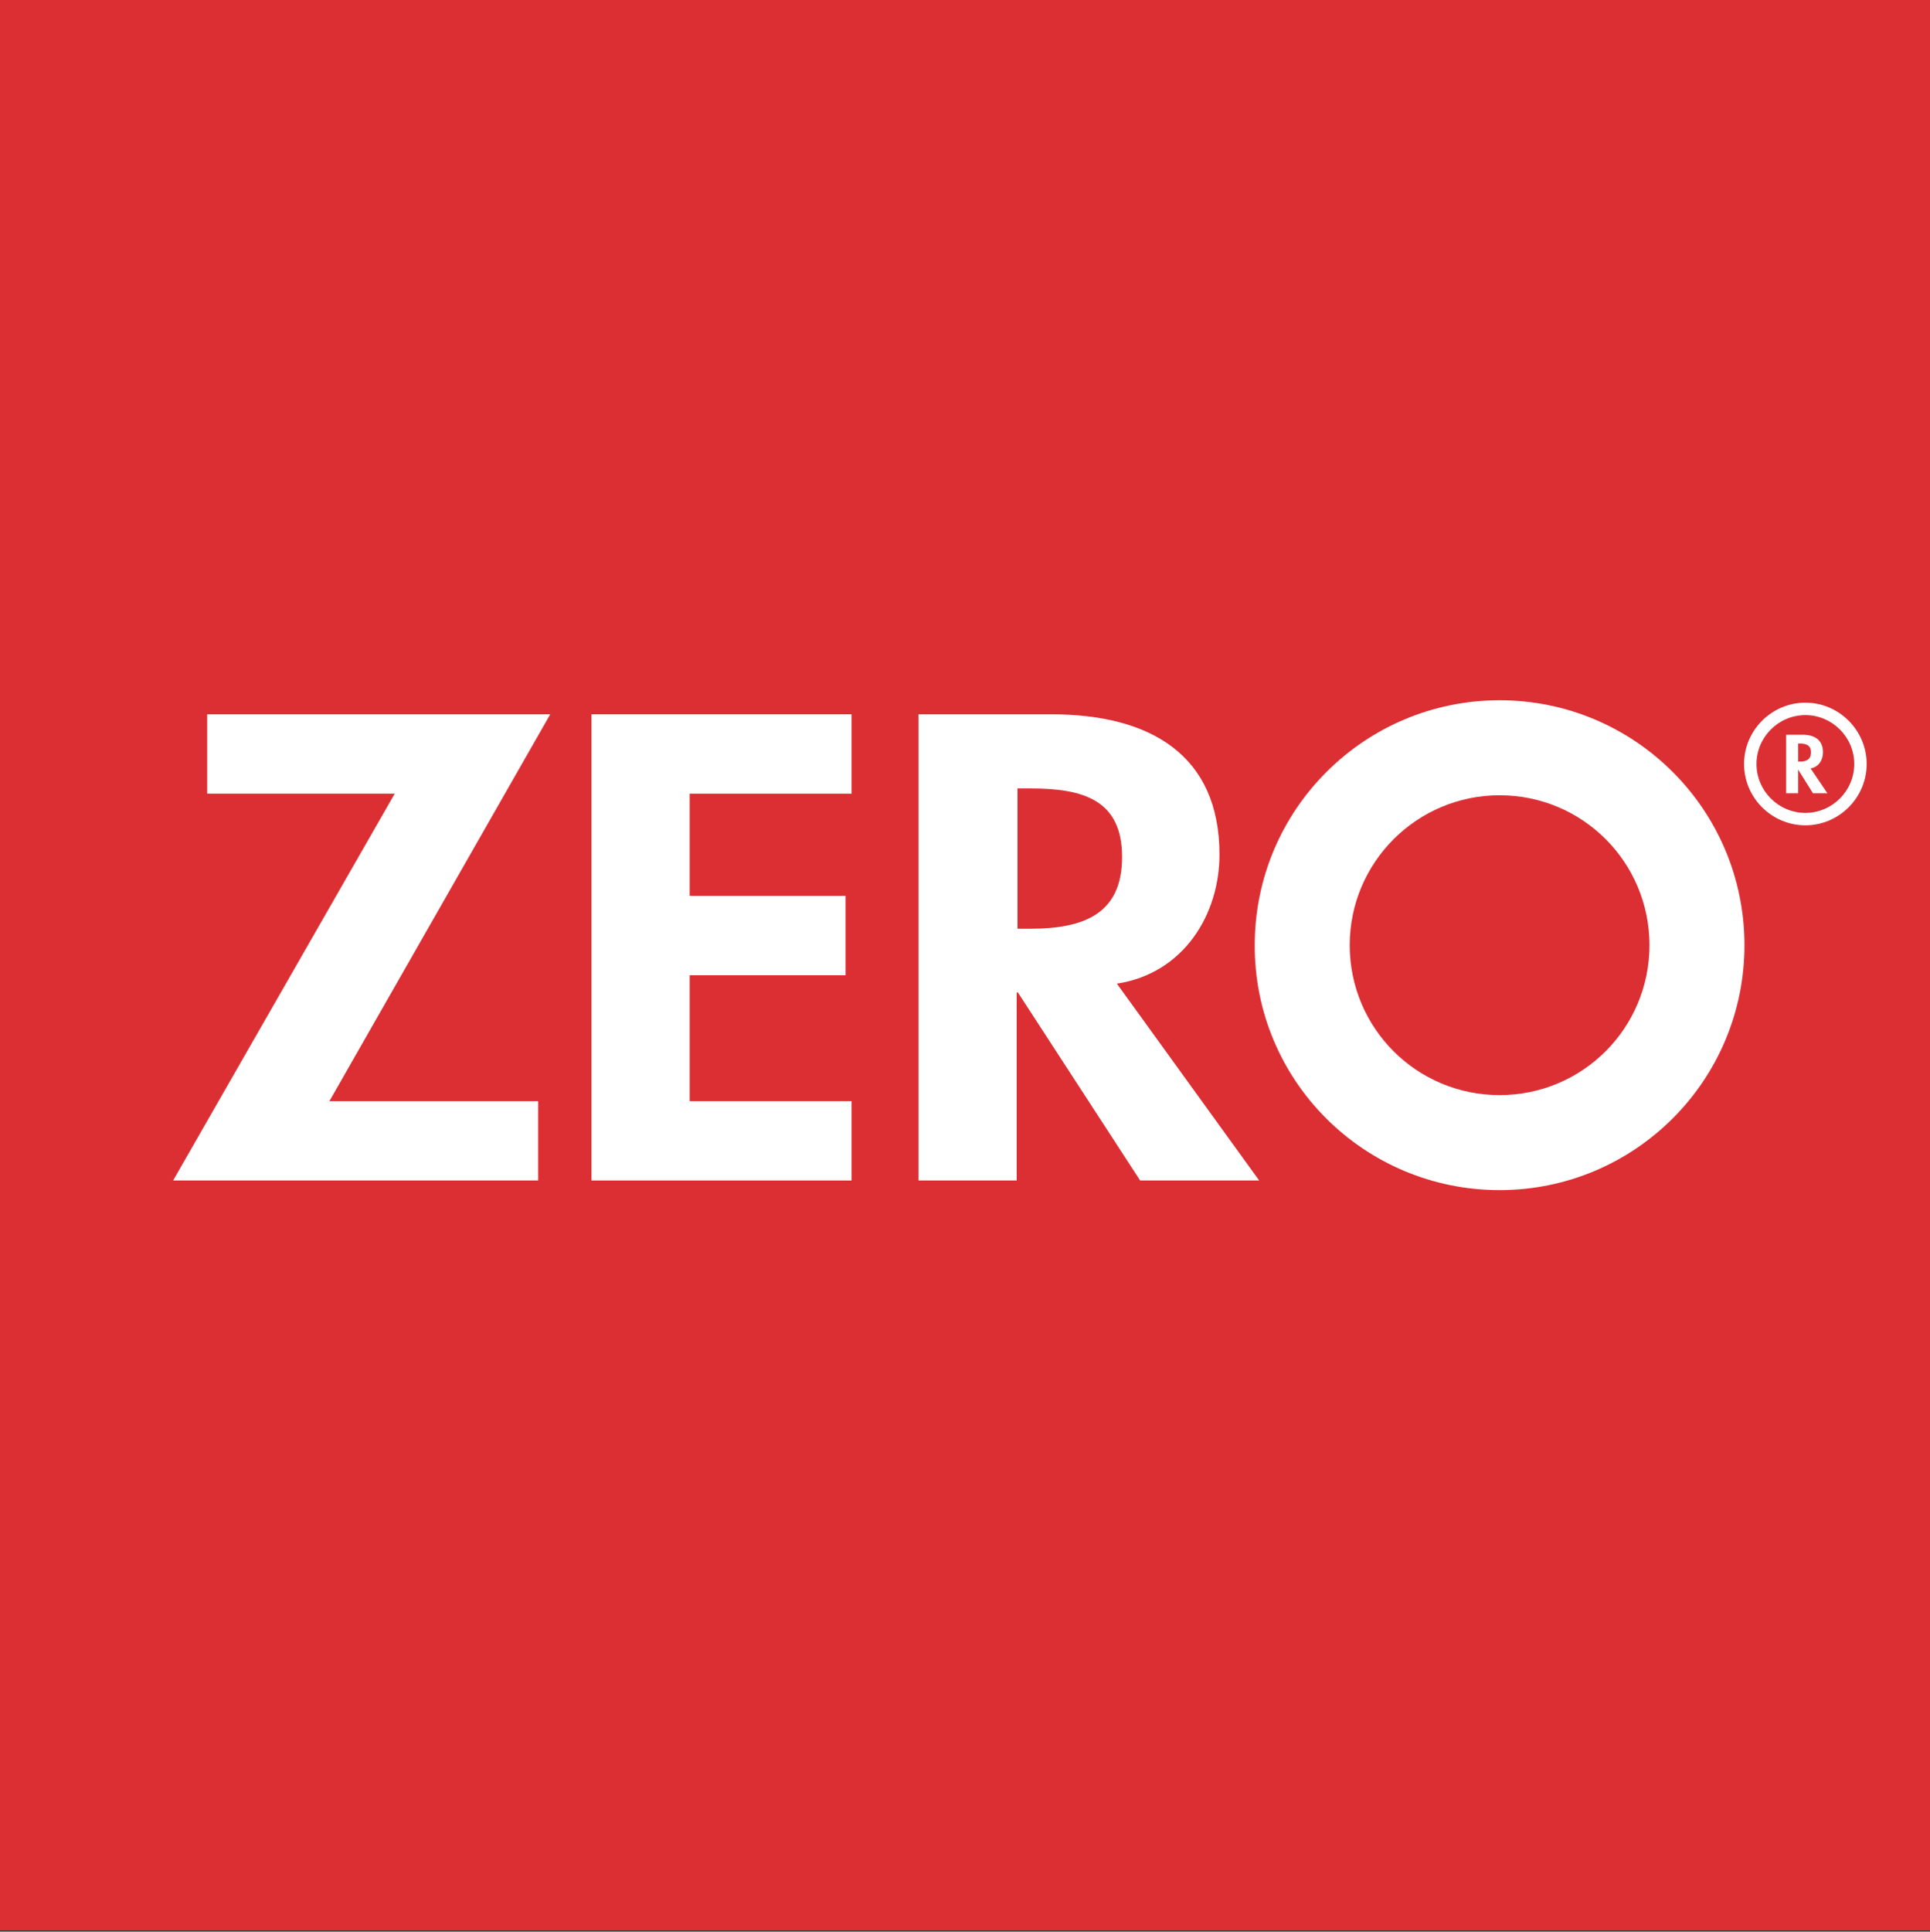
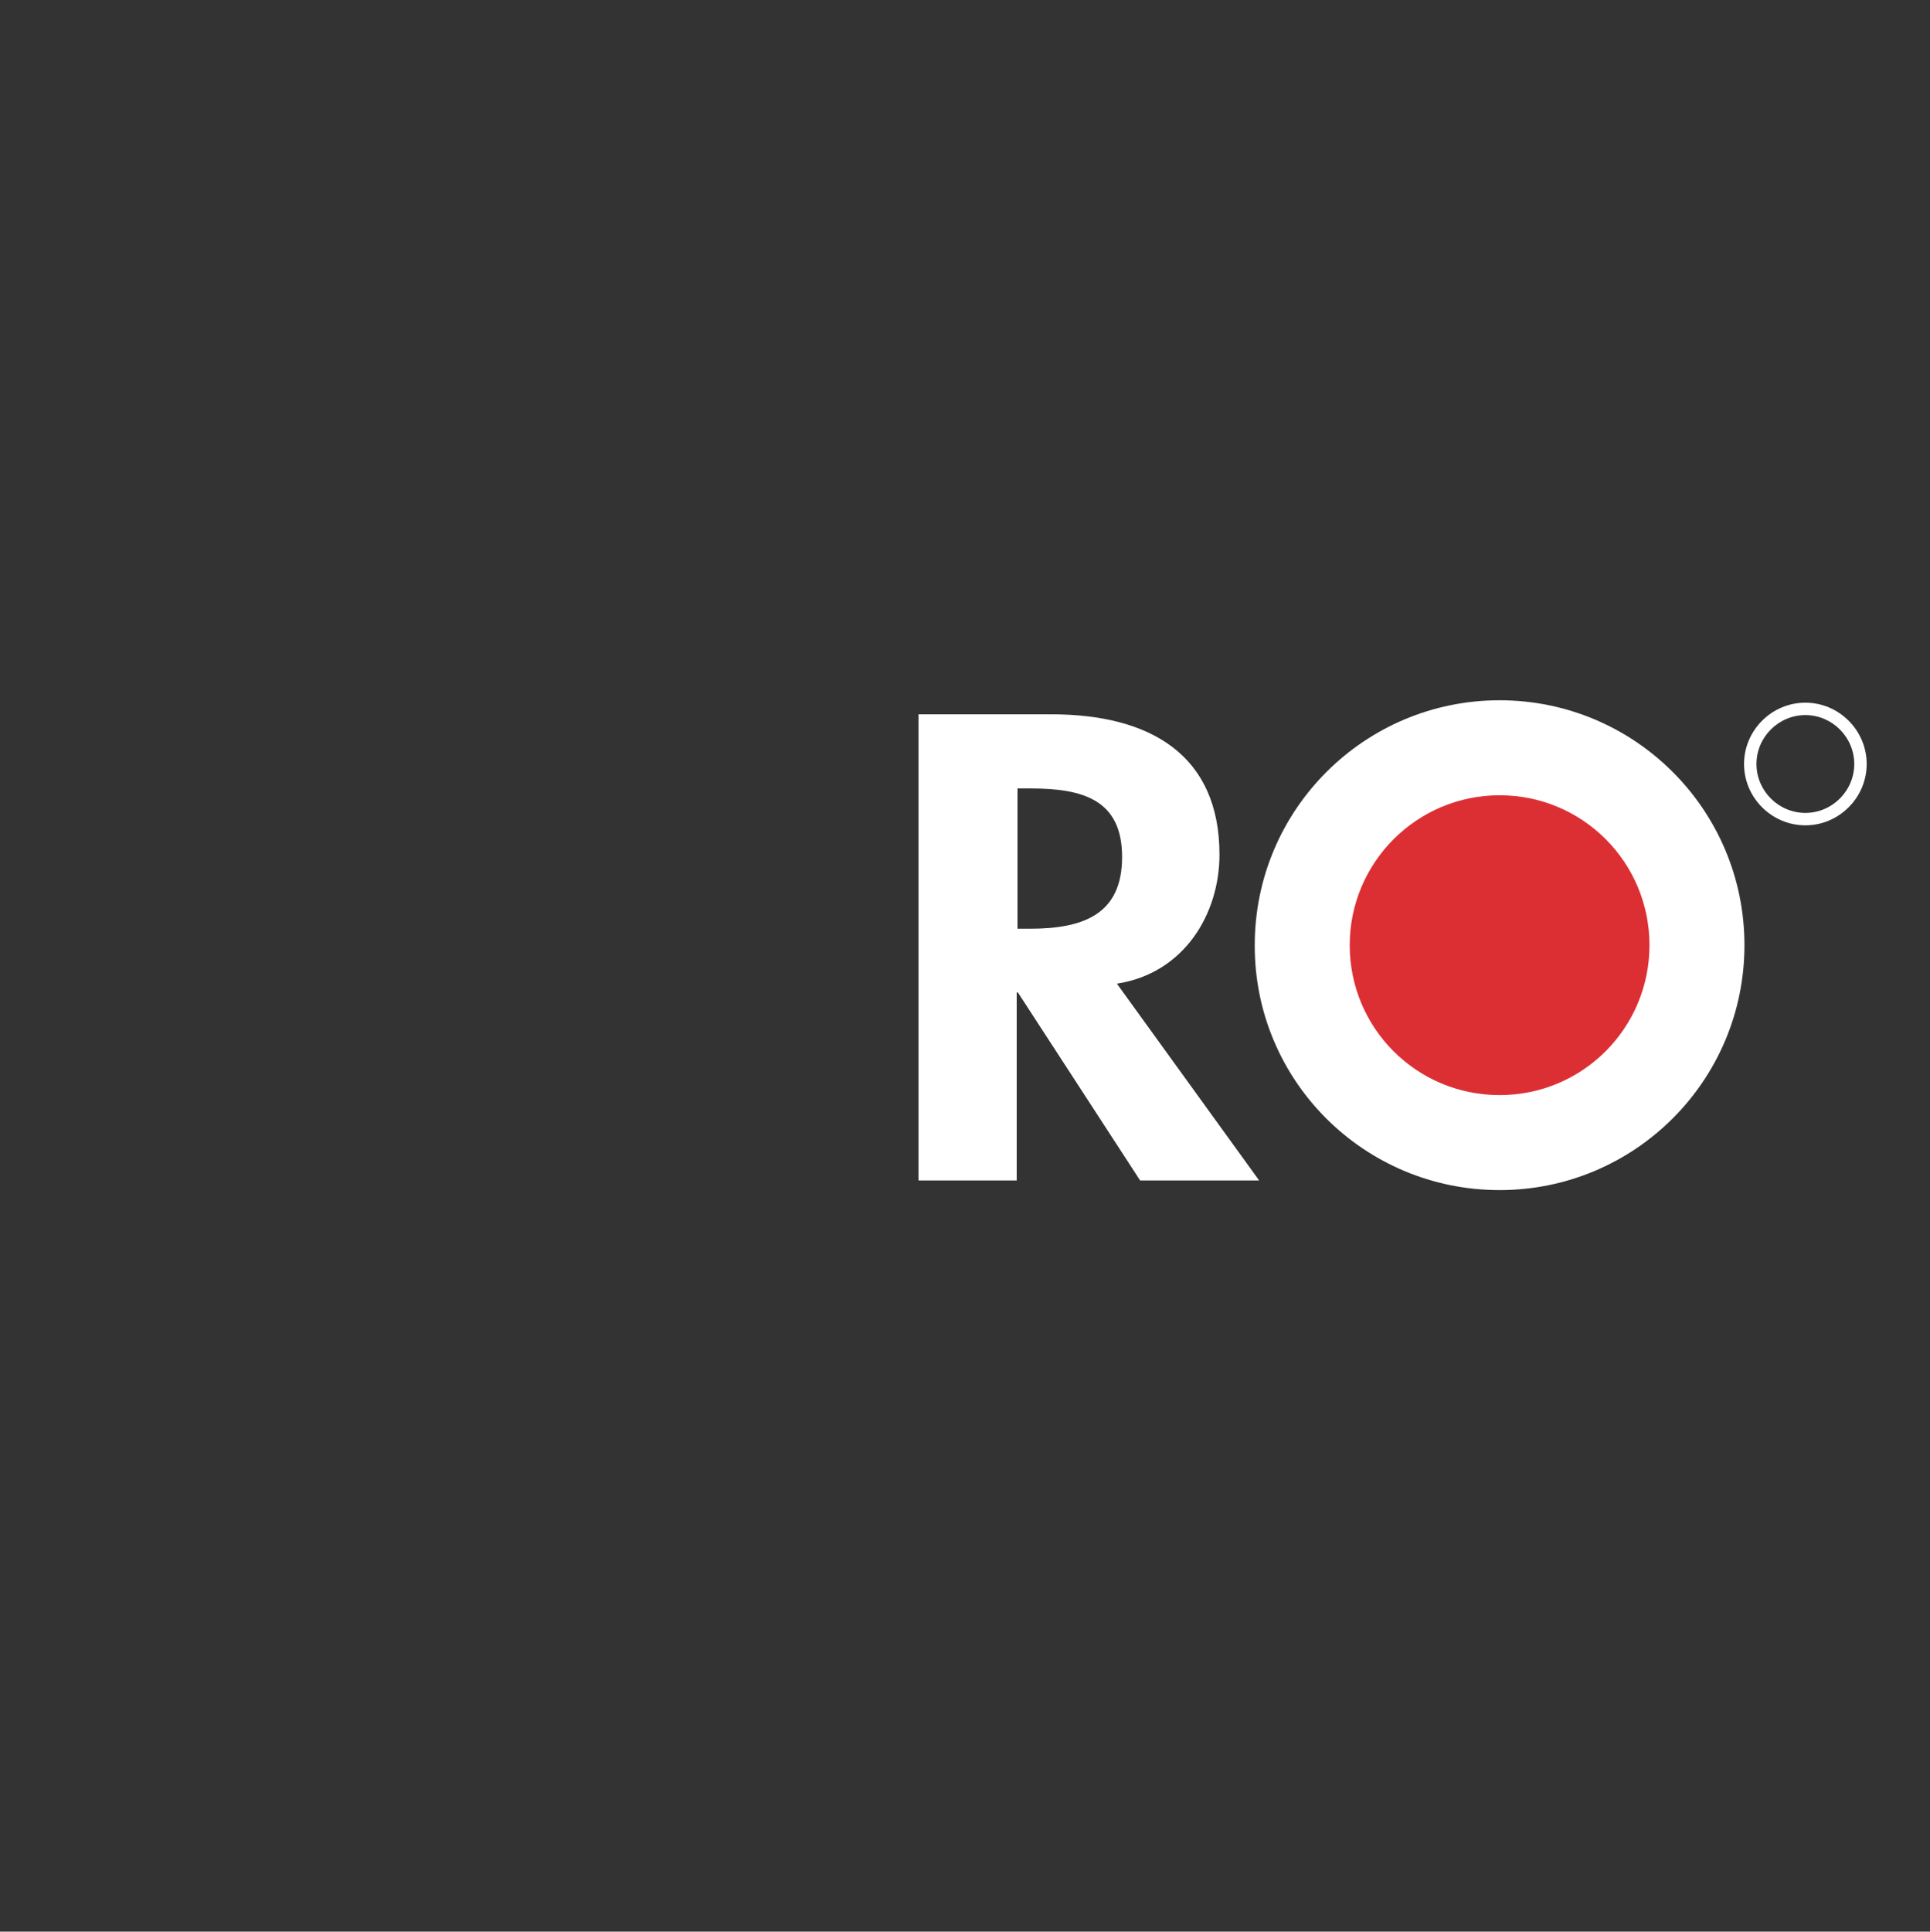
<svg xmlns="http://www.w3.org/2000/svg" version="1.1" id="Lager_1" x="0px" y="0px" viewBox="0 0 481.6 481.9" style="enable-background:new 0 0 481.6 481.9;" xml:space="preserve">
  <rect x="0" y="0" width="481.6" height="481.9" fill="#333333" stroke="none" />
  <style type="text/css">
	.st0{fill:#DC2F34;}
	.st1{fill:#FFFFFF;}
</style>
-   <polygon class="st0" points="481.6,481.6 481.6,0 0,0 0,481.6 481.6,481.6 " />
-   <polygon class="st1" points="134.3,274.7 134.3,294.5 43.2,294.5 98.5,198 51.7,198 51.7,178.2 137.3,178.2 82.2,274.7 134.3,274.7   " />
-   <polygon class="st1" points="172.1,198 172.1,223.5 211,223.5 211,243.3 172.1,243.3 172.1,274.7 212.5,274.7 212.5,294.5   147.6,294.5 147.6,178.2 212.5,178.2 212.5,198 172.1,198 " />
  <path class="st1" d="M253.8,231.7h3.2c13.5,0,23-3.7,23-17.9c0-14.3-9.8-17.1-22.8-17.1h-3.3V231.7L253.8,231.7z M314.2,294.5h-29.7  l-30.5-46.9h-0.3v46.9h-24.5V178.2h33.1c24.8,0,42,10.2,42,35c0,14.8-8.8,29.6-25.6,32.2L314.2,294.5L314.2,294.5z" />
  <g>
    <path class="st1" d="M450.5,205.9c-8.4,0-15.3-6.9-15.3-15.3s6.9-15.3,15.3-15.3c8.4,0,15.3,6.9,15.3,15.3S458.9,205.9,450.5,205.9   z M450.5,178.4c-6.7,0-12.2,5.5-12.2,12.2s5.5,12.2,12.2,12.2c6.7,0,12.2-5.5,12.2-12.2S457.2,178.4,450.5,178.4z" />
  </g>
-   <path class="st1" d="M448.7,190h0.4c1.6,0,2.8-0.5,2.8-2.3c0-1.8-1.2-2.2-2.8-2.2h-0.4V190L448.7,190z M456,197.9h-3.6l-3.7-5.9h0  v5.9h-3v-14.6h4.1c3,0,5.1,1.3,5.1,4.4c0,1.9-1.1,3.7-3.1,4L456,197.9L456,197.9z" />
  <path class="st1" d="M374.2,296.9c33.7,0,61.1-27.3,61.1-61.1c0-33.8-27.4-61.1-61.1-61.1c-33.7,0-61.1,27.3-61.1,61.1  C313,269.6,340.4,296.9,374.2,296.9L374.2,296.9z" />
  <path class="st0" d="M374.2,273.2c20.7,0,37.4-16.7,37.4-37.4c0-20.7-16.7-37.4-37.4-37.4c-20.6,0-37.4,16.7-37.4,37.4  C336.8,256.5,353.5,273.2,374.2,273.2L374.2,273.2z" />
</svg>